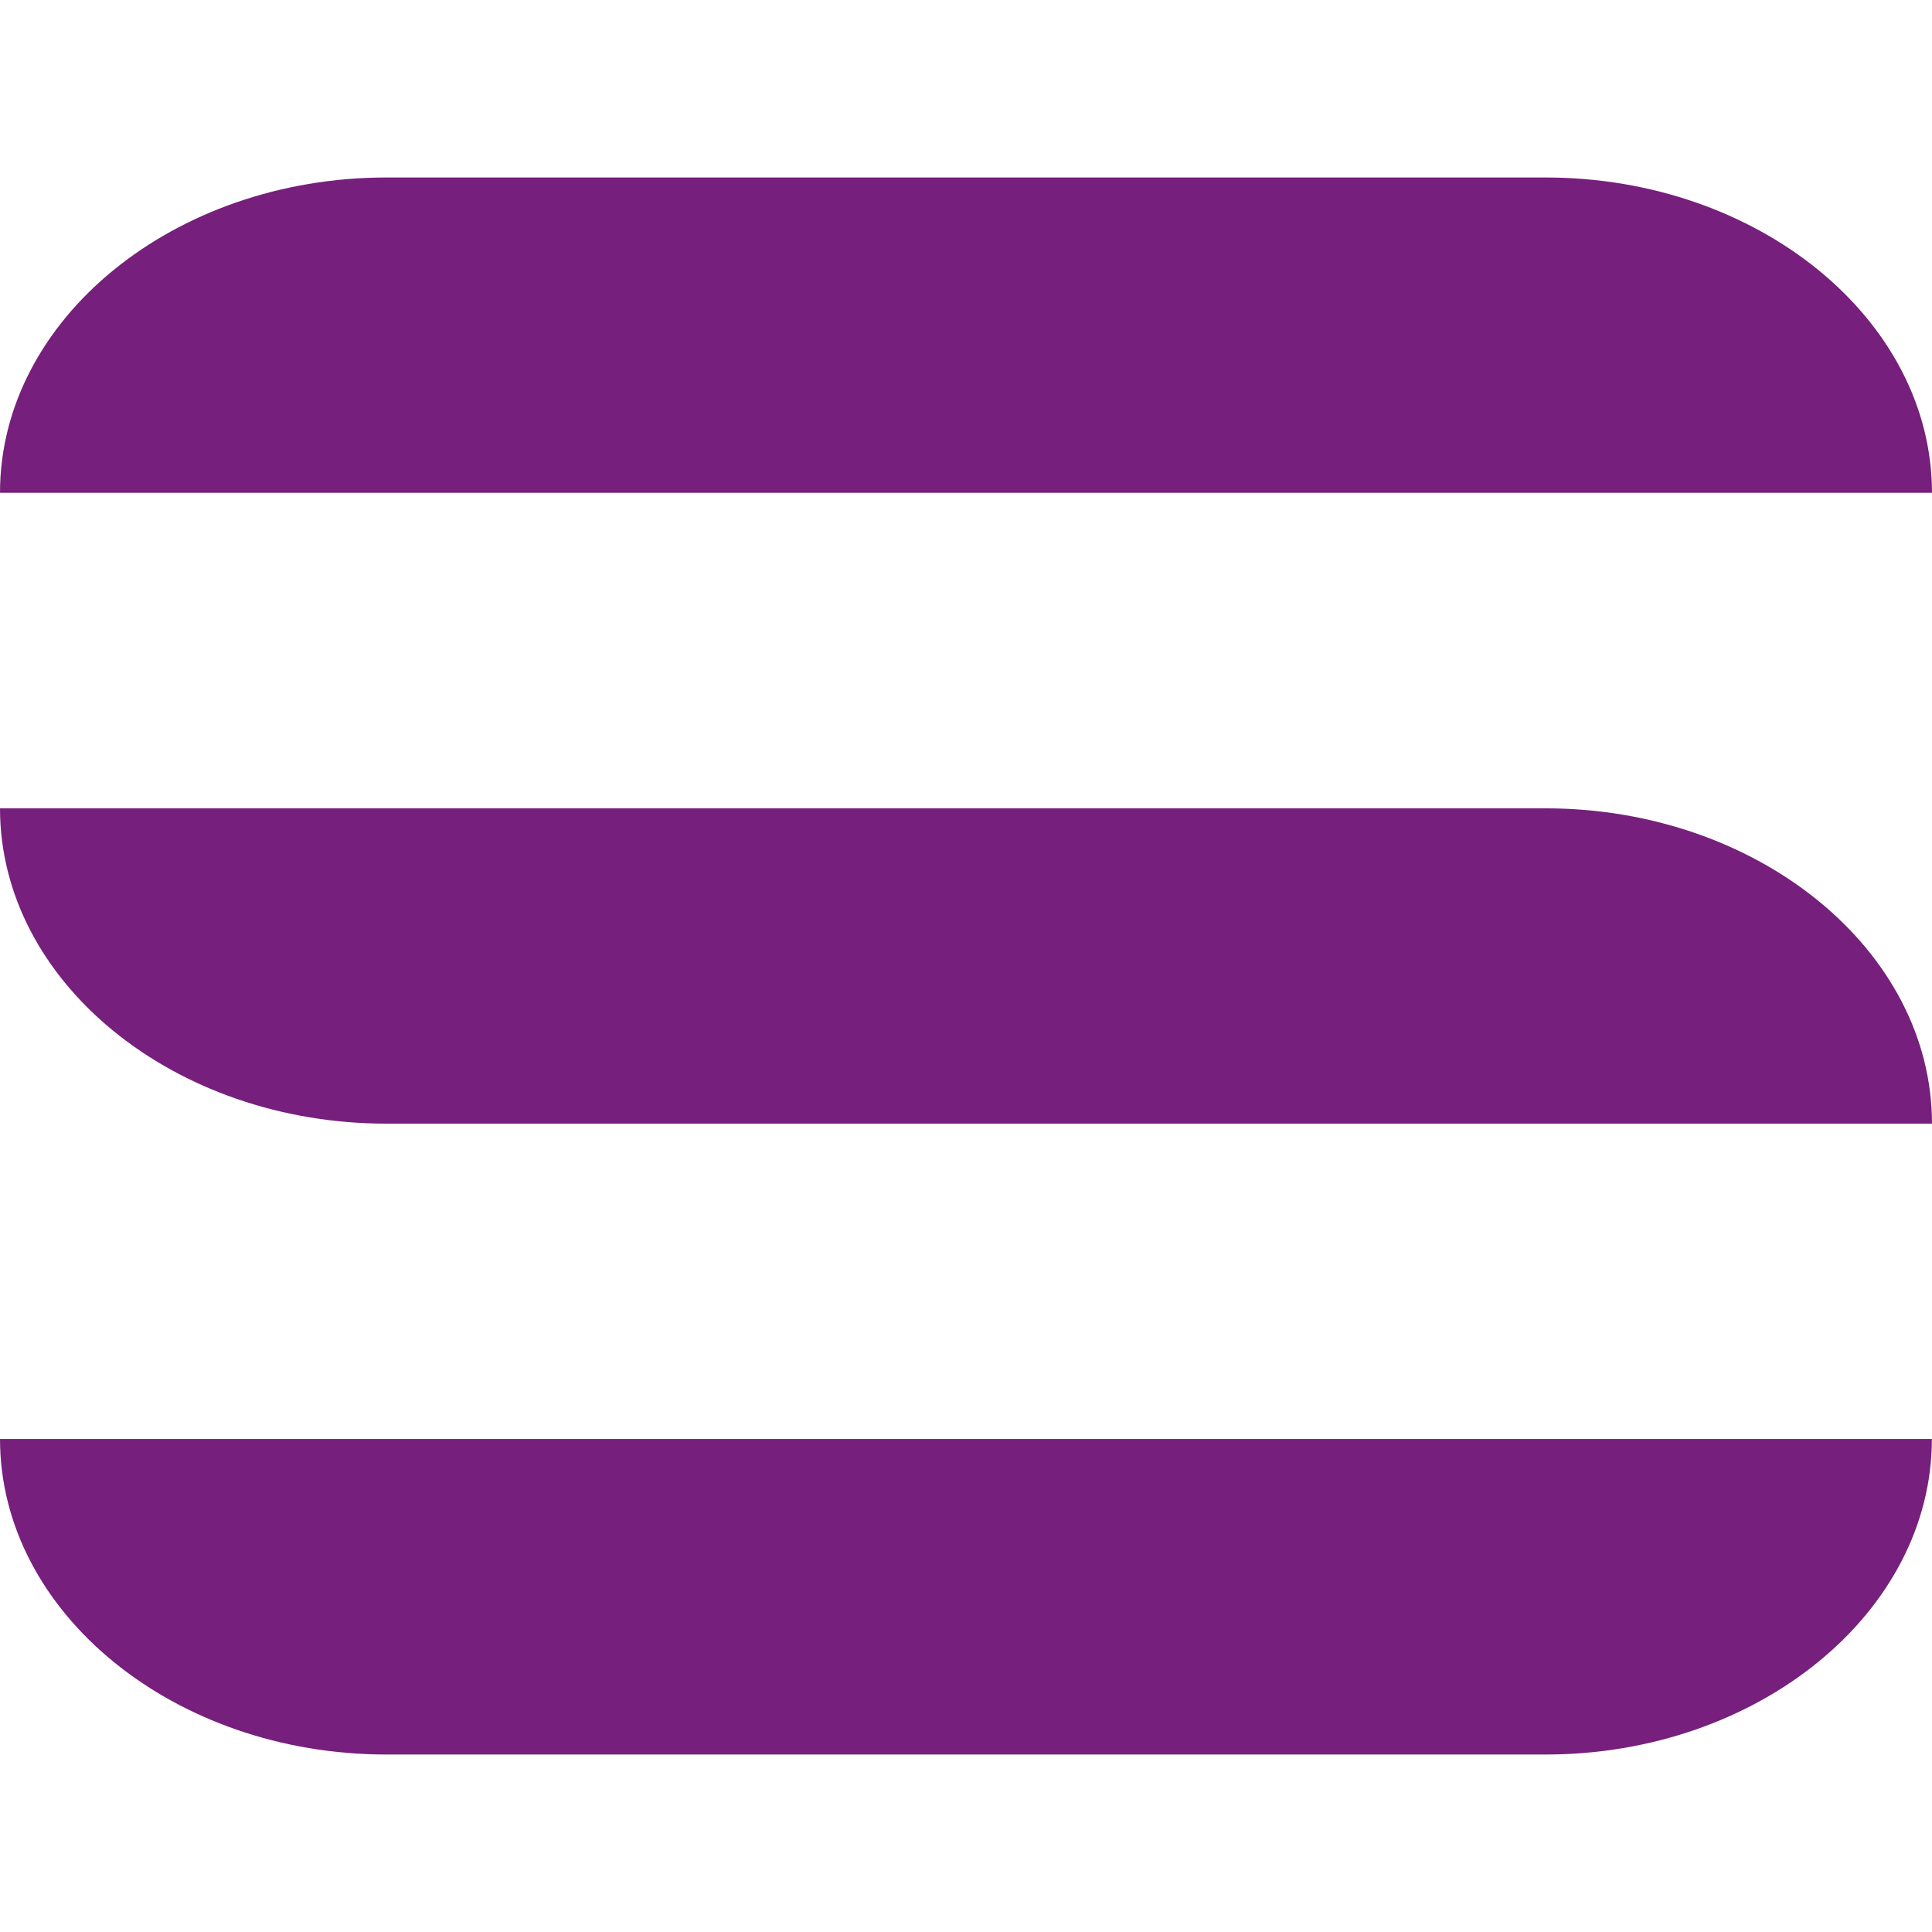
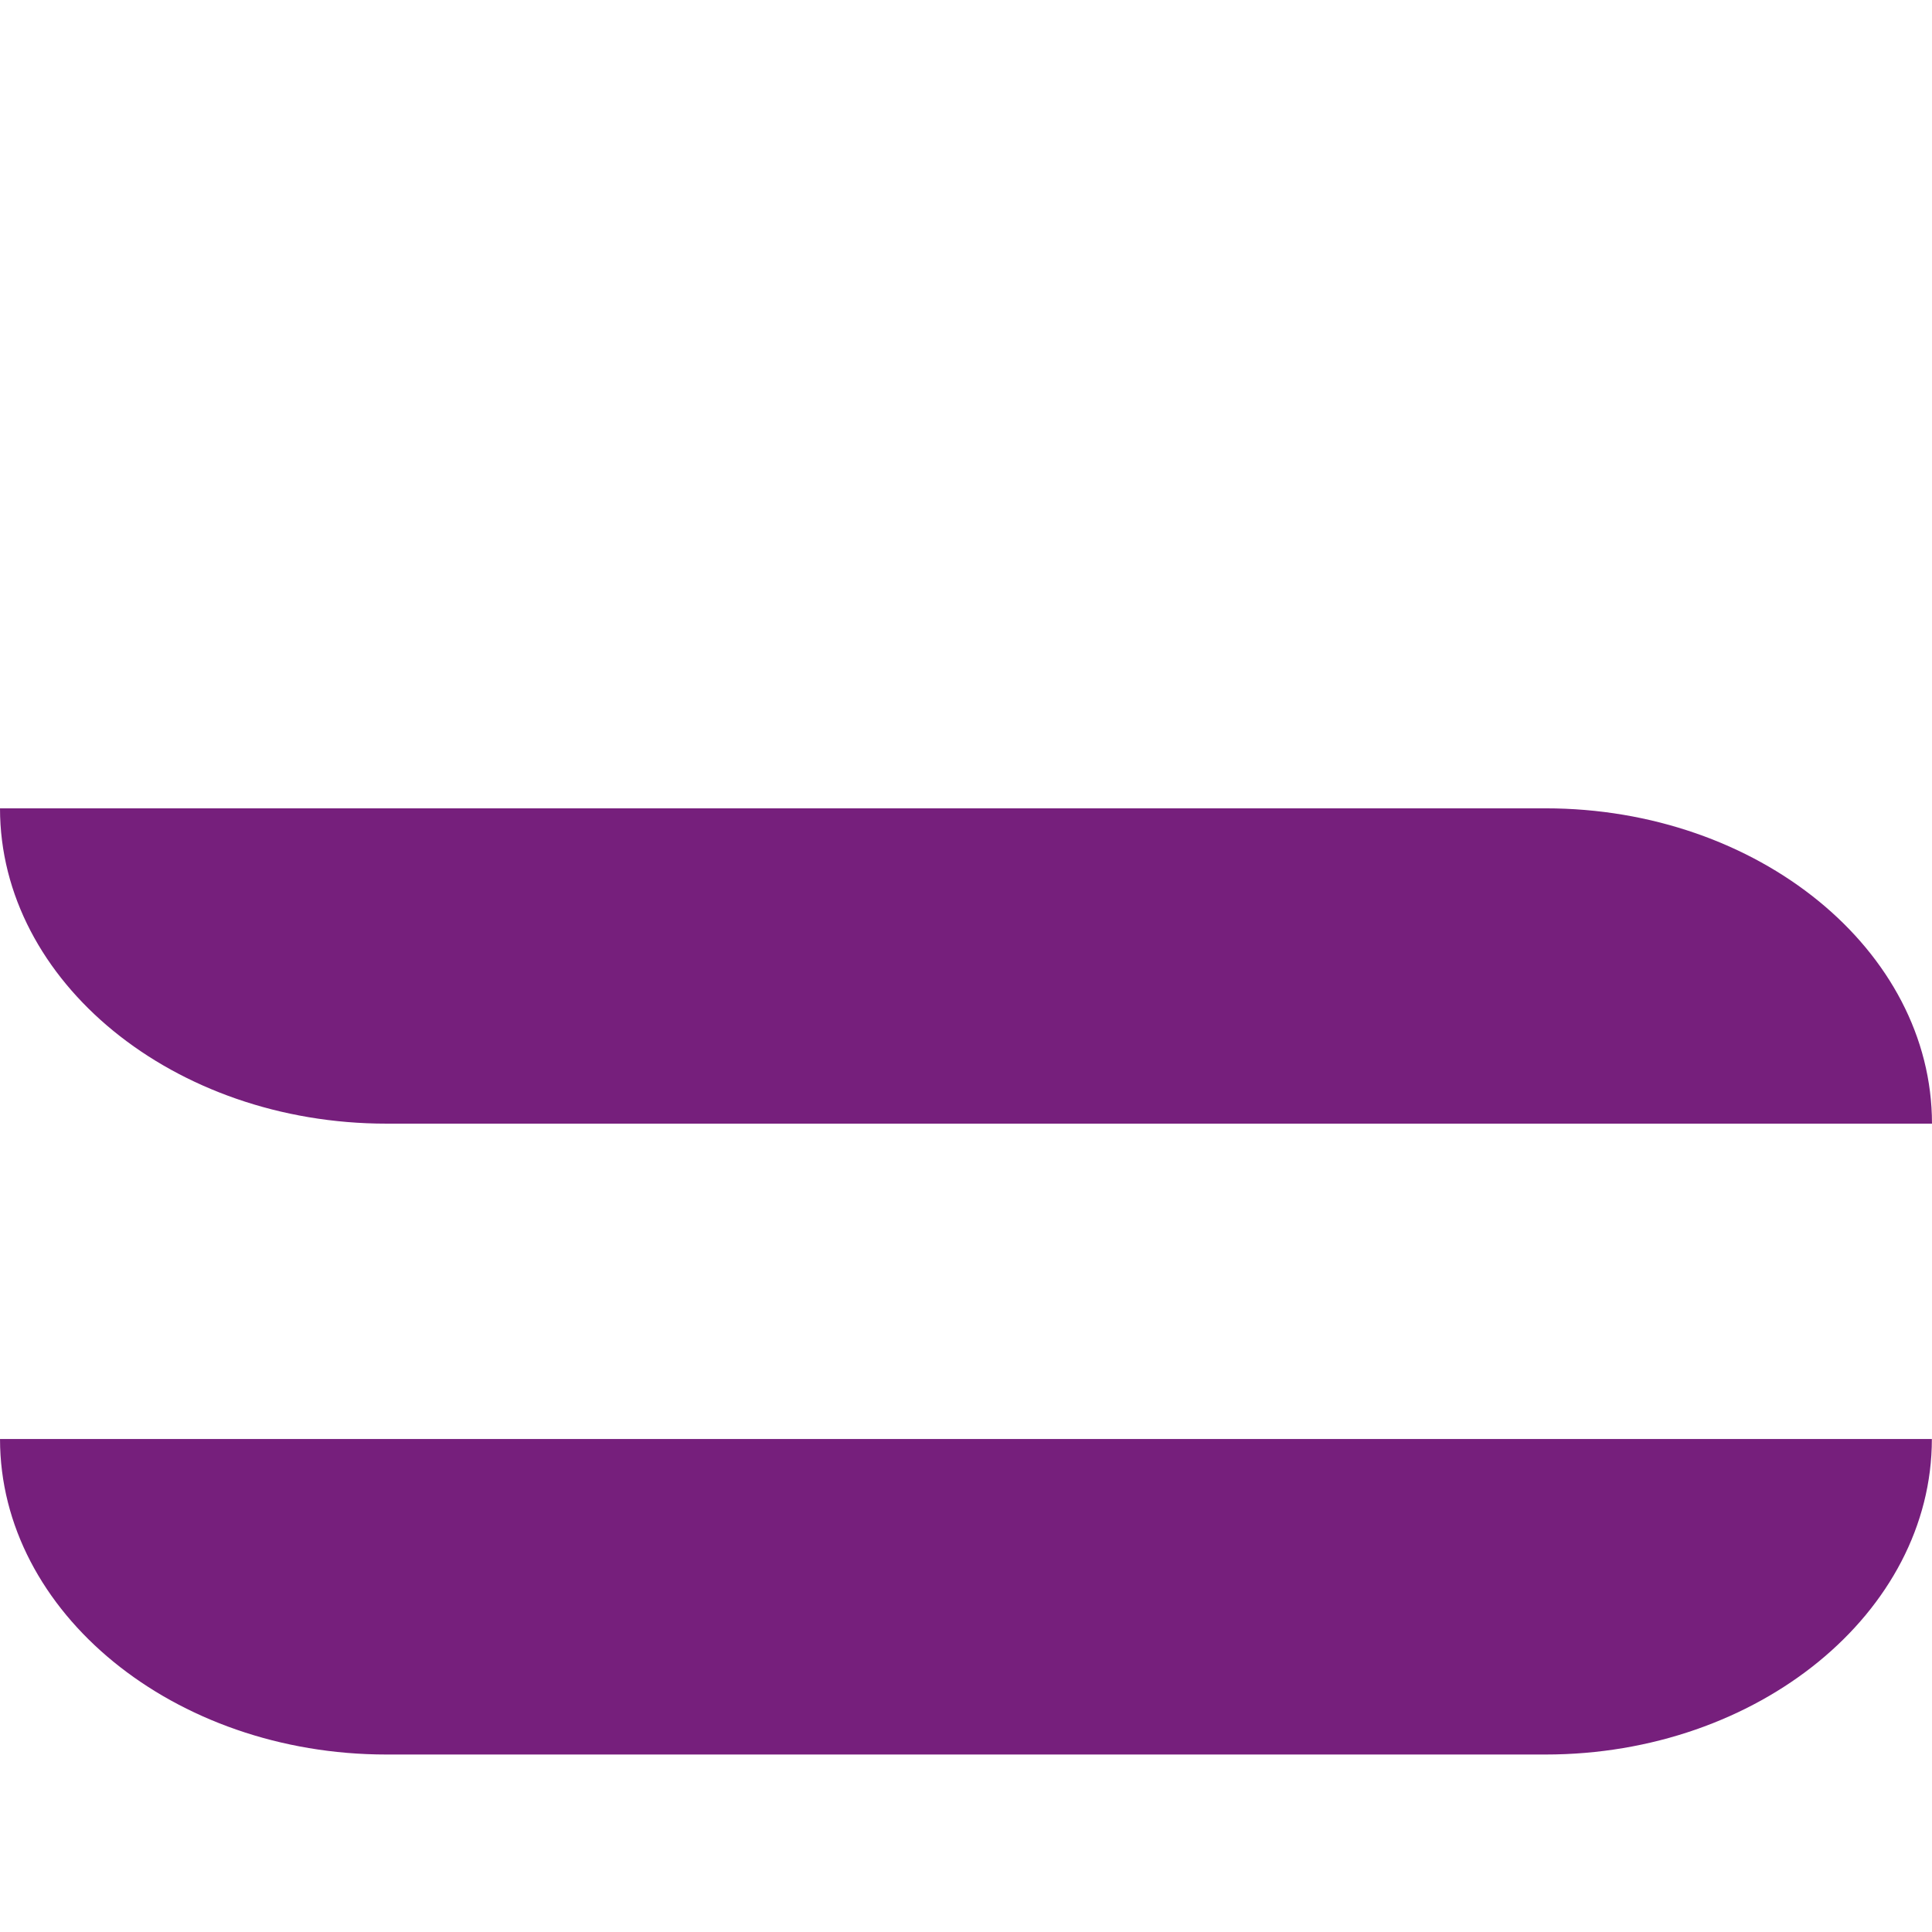
<svg xmlns="http://www.w3.org/2000/svg" width="100%" height="100%" viewBox="0 0 512 512" version="1.1" xml:space="preserve" style="fill-rule:evenodd;clip-rule:evenodd;stroke-linejoin:round;stroke-miterlimit:2;">
  <g transform="matrix(-17.445,0,0,17.445,102.403,130.597)">
-     <path d="M-17.609,-4.79L0,-4.79C3.228,-4.79 5.87,-2.635 5.87,0L-23.479,0C-23.479,-2.635 -20.837,-4.79 -17.609,-4.79" style="fill:rgb(118,31,124);" />
-   </g>
+     </g>
  <g transform="matrix(-17.445,0,0,17.445,102.403,297.778)">
    <path d="M-17.609,-4.79L5.87,-4.79C5.87,-2.155 3.228,0 0,0L-23.479,0C-23.479,-2.635 -20.837,-4.79 -17.609,-4.79" style="fill:rgb(118,31,124);" />
  </g>
  <g transform="matrix(17.445,0,0,17.445,102.407,381.351)">
    <path d="M0,4.793L17.609,4.793C20.837,4.793 23.477,2.635 23.477,0L-5.87,0C-5.87,2.635 -3.228,4.793 0,4.793" style="fill:rgb(118,31,124);" />
  </g>
</svg>